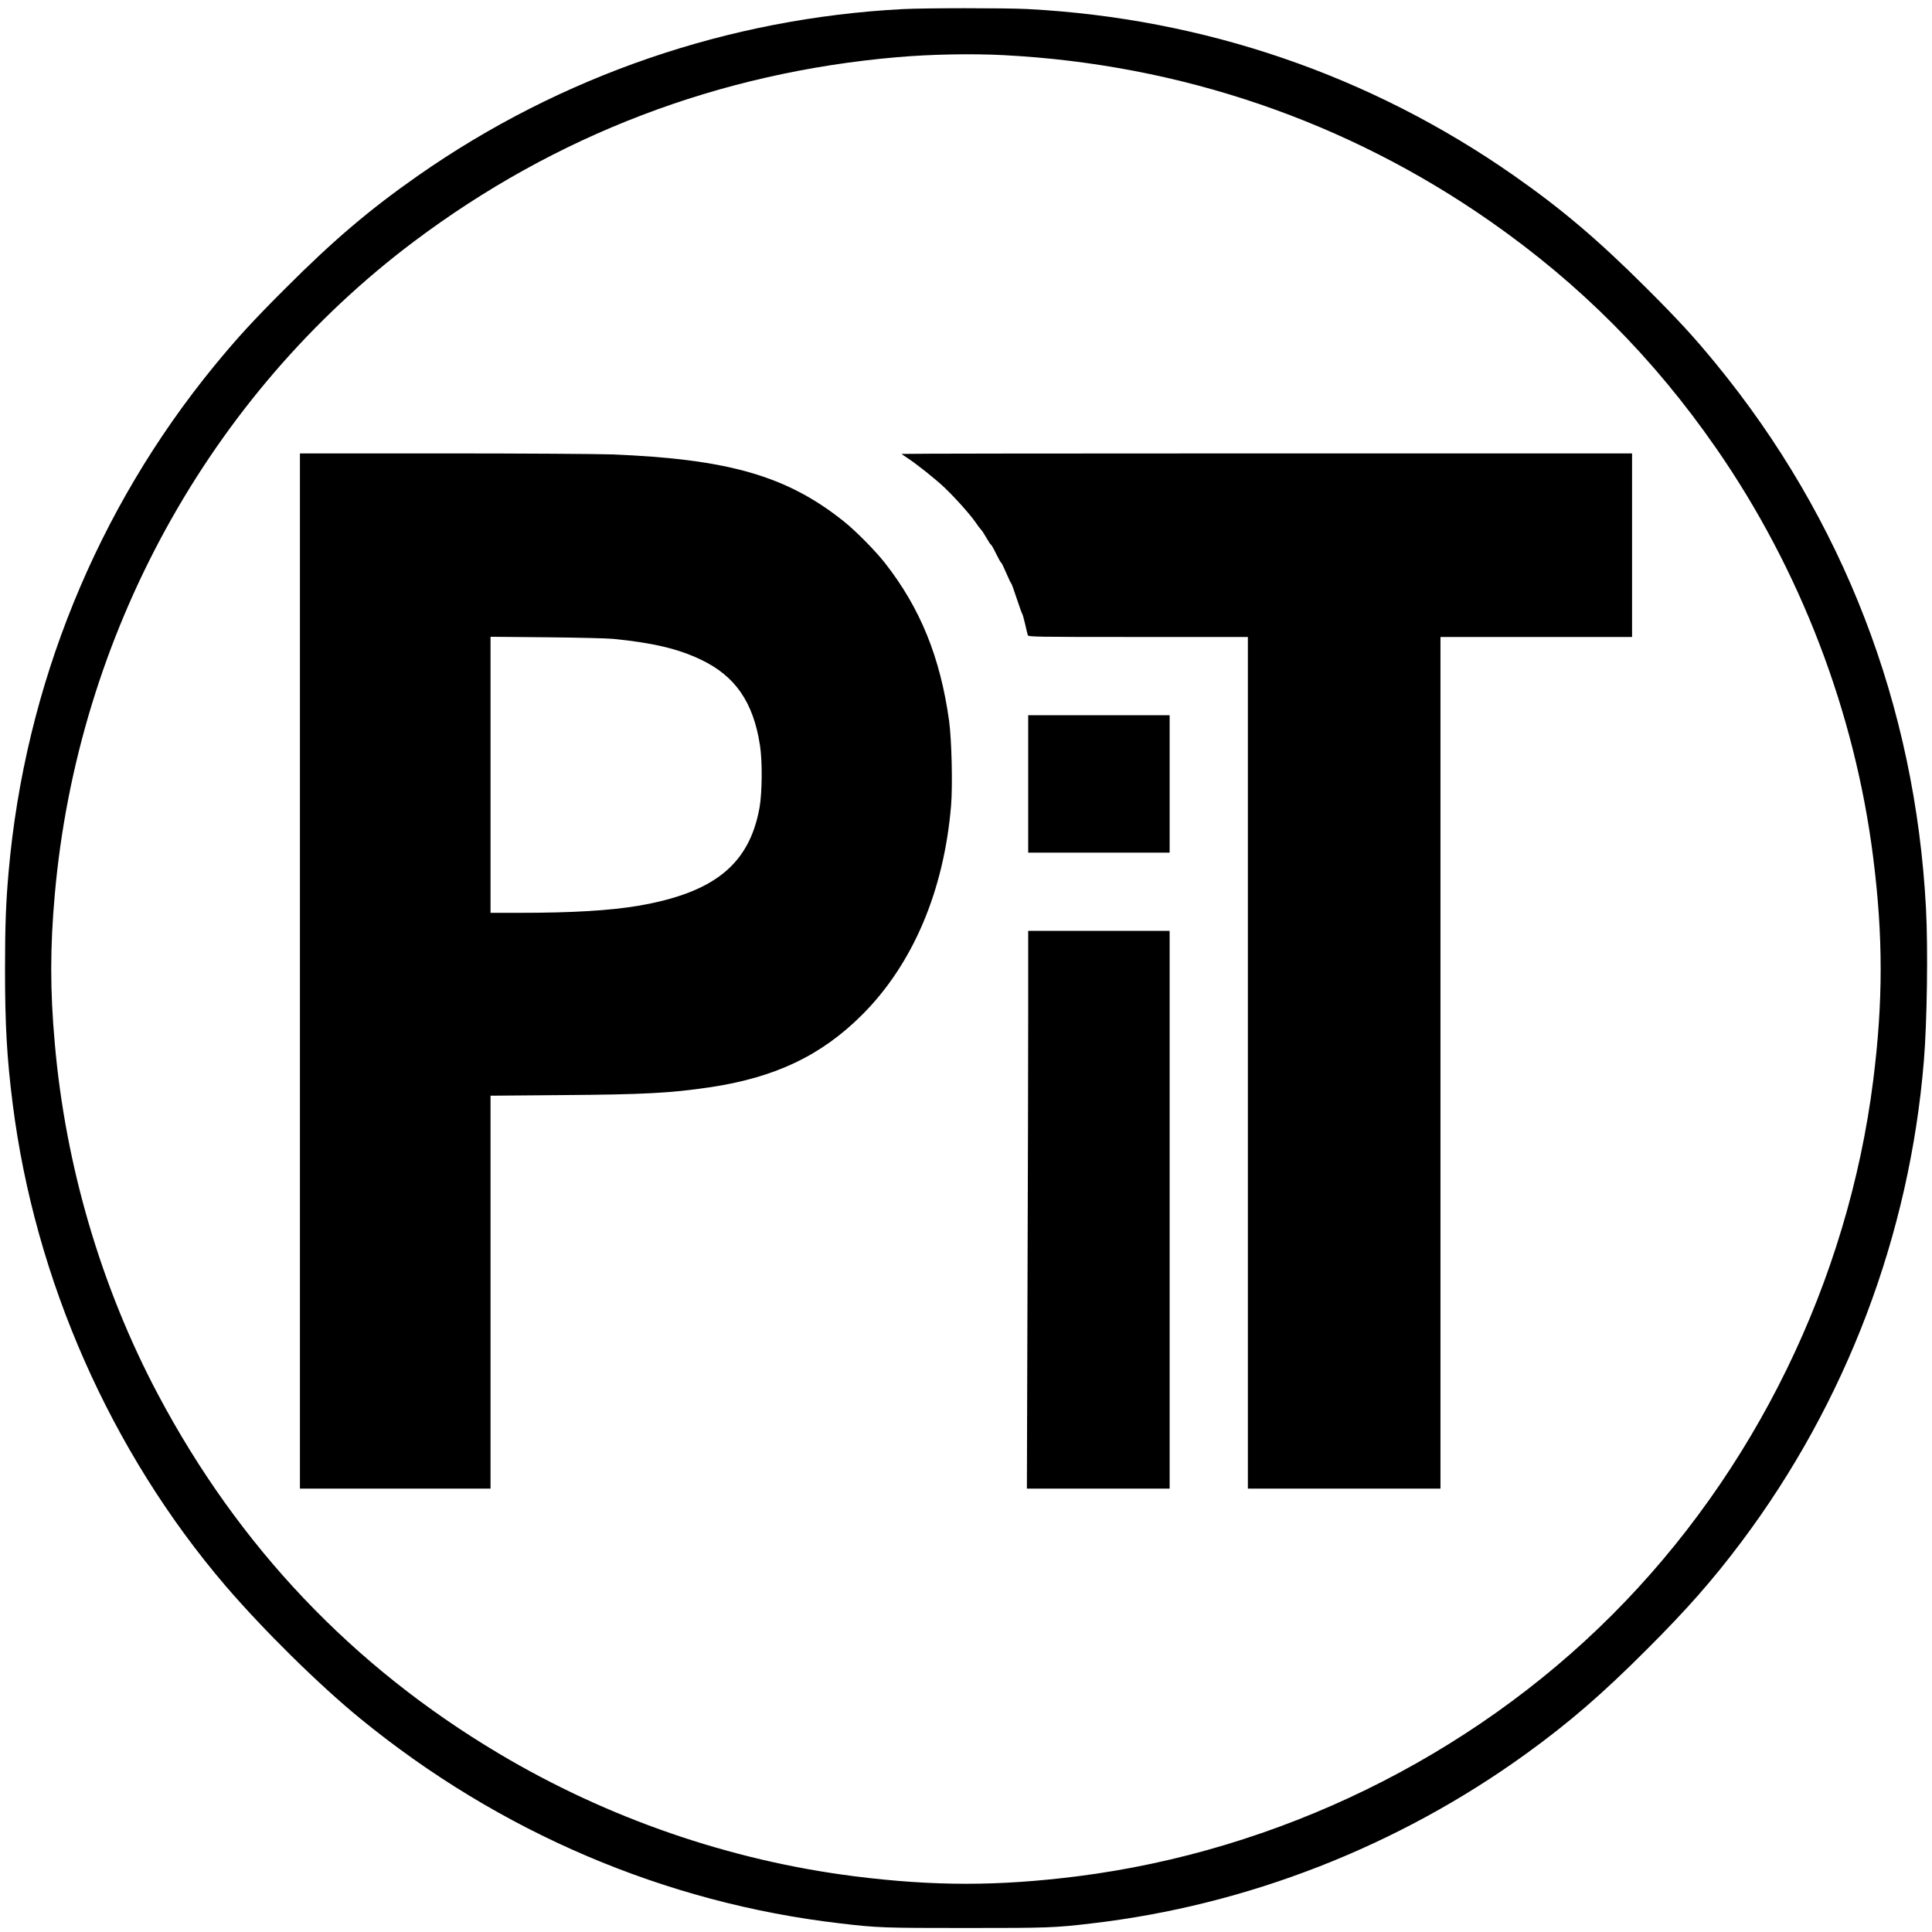
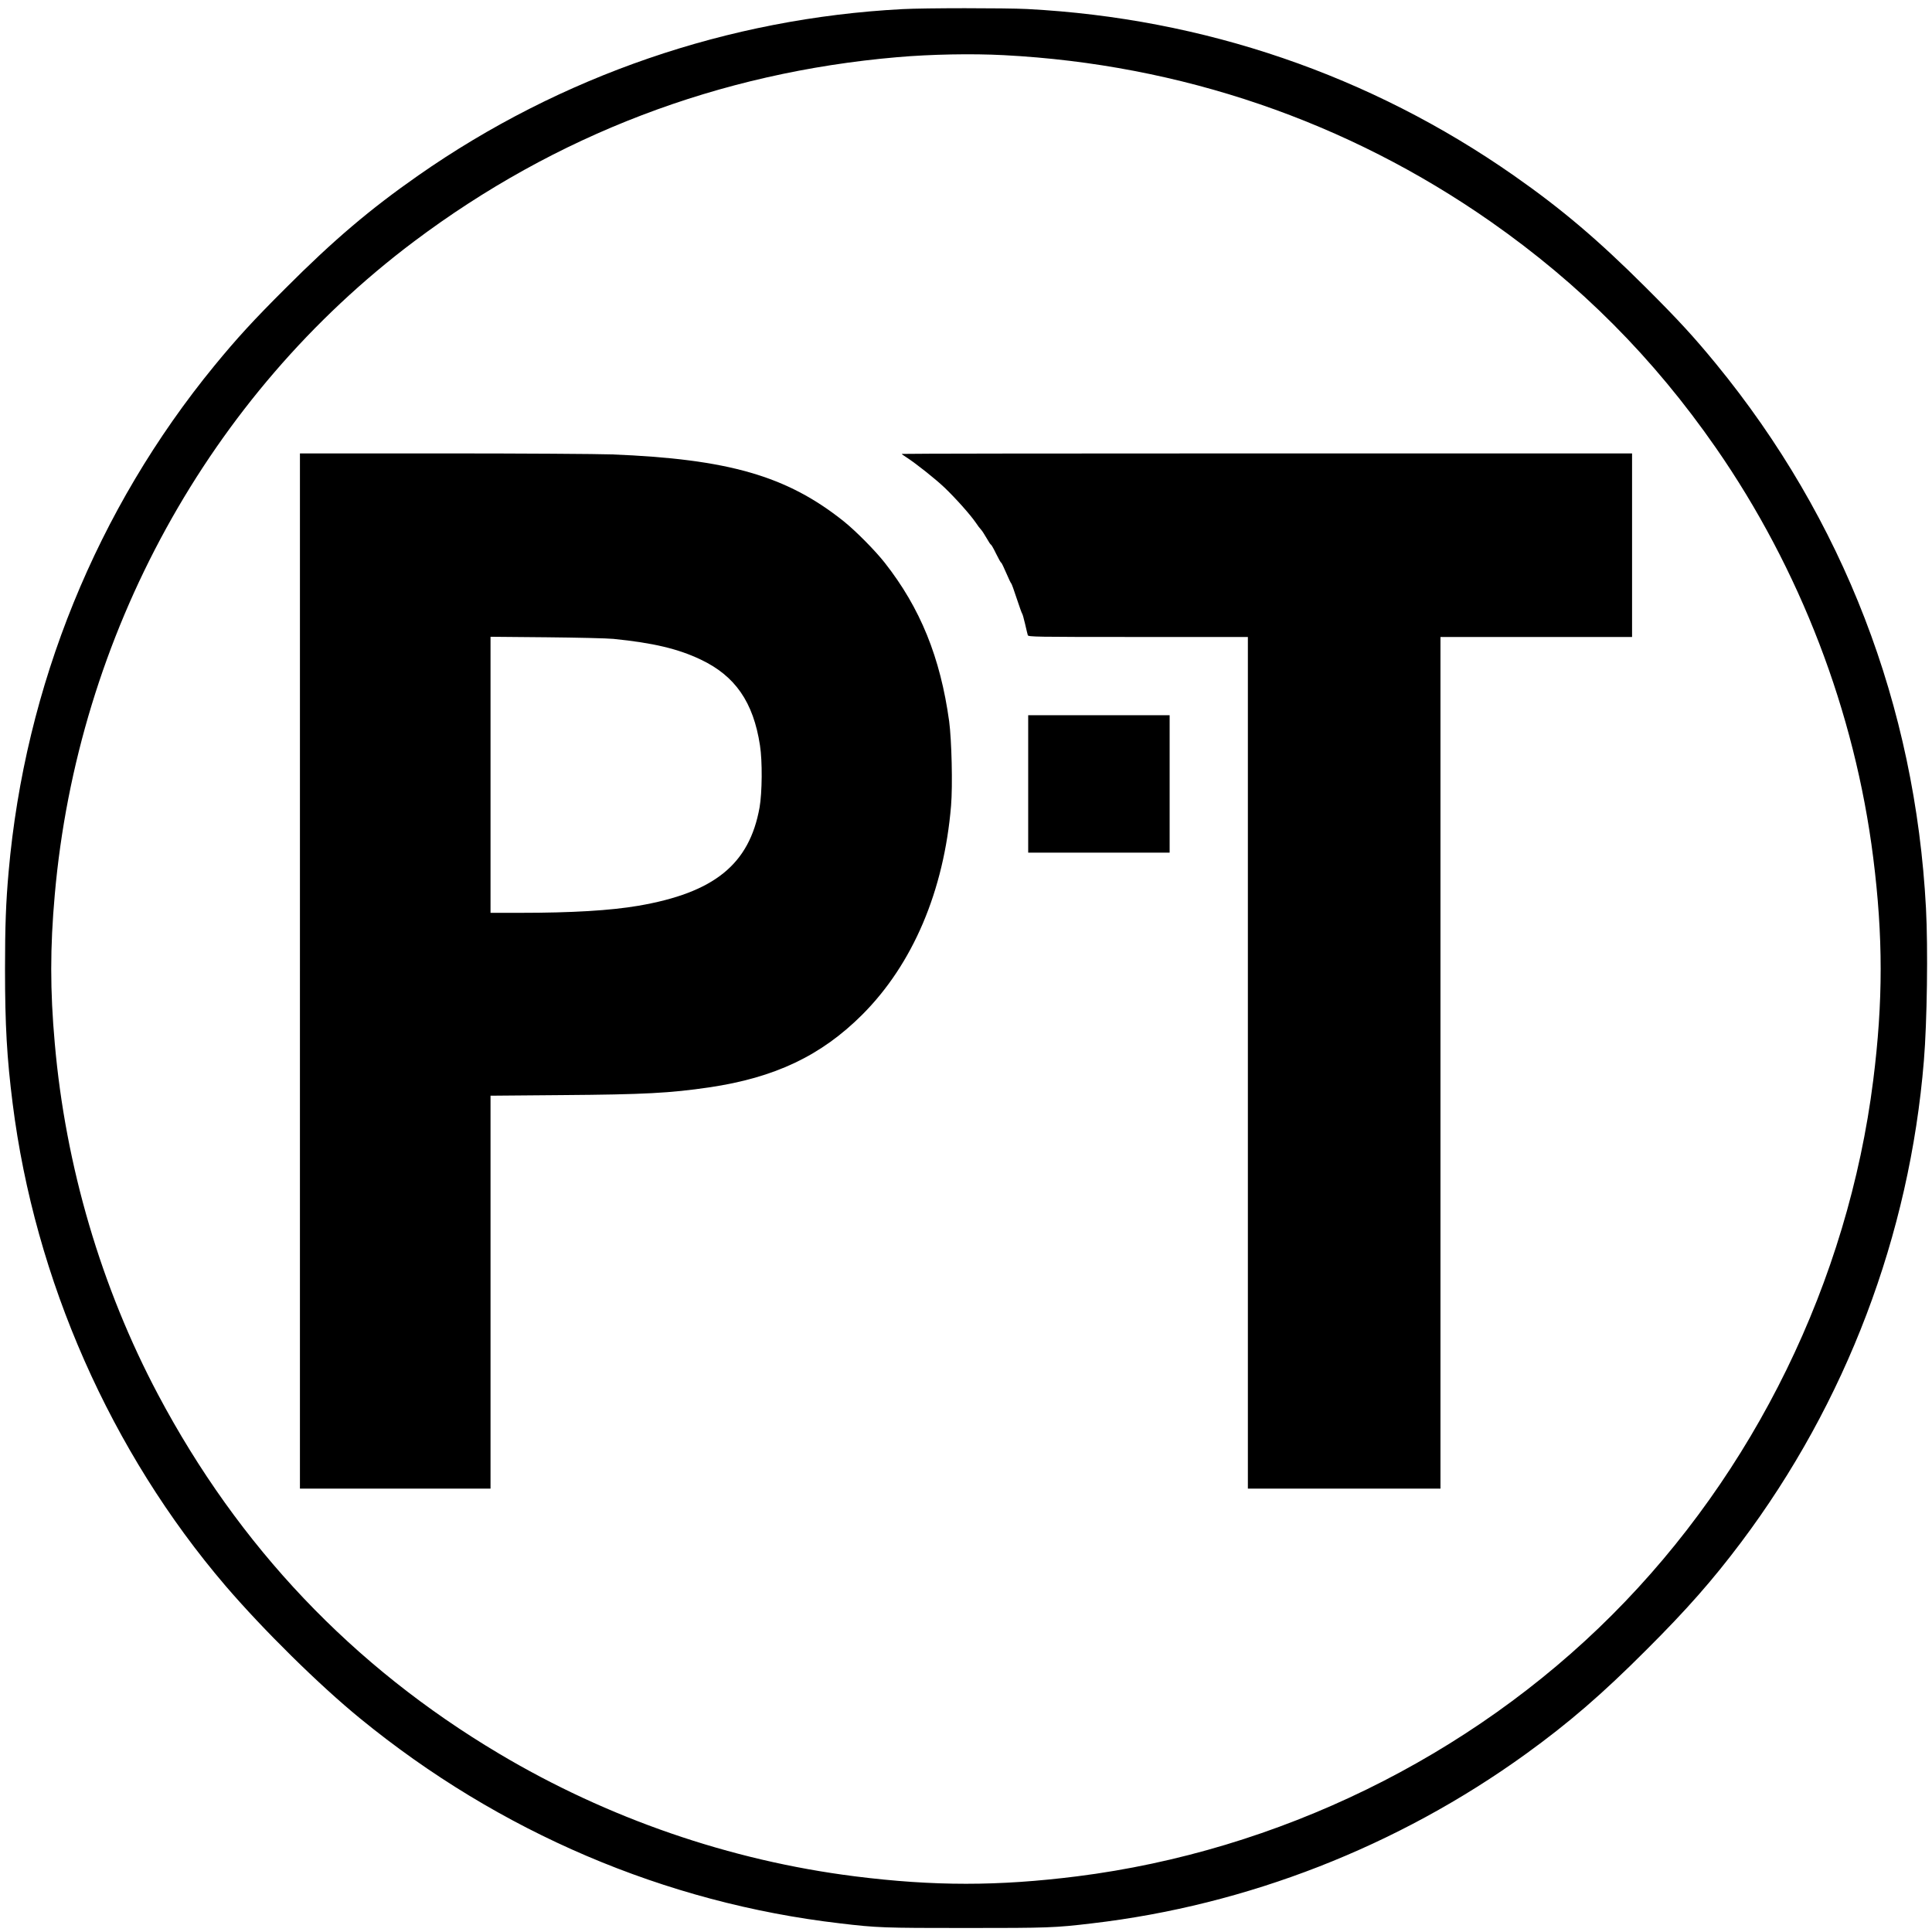
<svg xmlns="http://www.w3.org/2000/svg" version="1.0" width="1926pt" height="1926pt" viewBox="0 0 1926 1926" preserveAspectRatio="xMidYMid meet">
  <g transform="translate(0,1926) scale(0.1,-0.1)" fill="#000000" stroke="none">
    <path d="M8995 19169 c-1733 -91 -3404 -665 -4825 -1658 -482 -337 -843 -643 -1325 -1126 -317 -316 -483 -497 -707 -770 -1173 -1431 -1889 -3193 -2052 -5045 -27 -303 -36 -542 -36 -970 0 -561 19 -888 76 -1340 221 -1757 979 -3473 2123 -4810 374 -436 933 -988 1341 -1321 1386 -1134 3041 -1840 4785 -2043 370 -44 435 -46 1255 -46 820 0 885 2 1255 46 1546 180 3050 767 4325 1688 429 310 762 597 1205 1041 400 399 658 692 942 1070 1046 1393 1680 3063 1822 4800 32 383 42 1124 21 1520 -107 2021 -824 3879 -2094 5429 -220 268 -376 438 -700 761 -473 472 -838 782 -1316 1116 -1431 1000 -3089 1567 -4850 1659 -223 11 -1021 11 -1245 -1z m1015 -459 c1761 -92 3419 -659 4850 -1659 891 -623 1623 -1358 2246 -2256 838 -1207 1385 -2630 1568 -4085 99 -785 99 -1435 0 -2220 -252 -2003 -1184 -3910 -2604 -5330 -1416 -1417 -3330 -2352 -5332 -2605 -788 -99 -1428 -99 -2216 0 -1244 157 -2464 578 -3547 1223 -1461 869 -2595 2064 -3399 3579 -567 1069 -923 2278 -1030 3503 -47 526 -47 954 0 1480 228 2591 1540 4978 3579 6511 1415 1064 3044 1686 4820 1839 335 29 742 37 1065 20z" />
    <path d="M2990 9580 l0 -5160 950 0 950 0 0 1959 0 1958 713 6 c820 6 1078 20 1467 77 656 97 1116 316 1525 724 505 505 815 1234 886 2083 17 203 6 655 -19 843 -88 637 -287 1128 -642 1580 -97 123 -289 317 -410 414 -567 452 -1149 620 -2310 666 -140 5 -897 10 -1682 10 l-1428 0 0 -5160z m3125 3311 c398 -40 645 -99 870 -206 344 -163 525 -424 591 -855 25 -158 22 -471 -4 -620 -102 -567 -452 -850 -1211 -980 -278 -47 -656 -70 -1178 -70 l-293 0 0 1376 0 1376 558 -5 c306 -3 607 -10 667 -16z" />
    <path d="M8990 14735 c0 -3 19 -17 43 -32 102 -66 291 -217 382 -303 113 -108 259 -272 313 -351 18 -28 42 -59 52 -69 10 -10 34 -48 55 -84 20 -36 40 -66 44 -66 4 0 27 -40 51 -90 24 -49 47 -90 51 -90 4 0 26 -46 50 -102 24 -57 47 -104 51 -106 3 -2 28 -69 54 -150 27 -81 51 -149 55 -152 3 -3 16 -48 28 -100 12 -52 24 -103 27 -112 5 -17 66 -18 1100 -18 l1094 0 0 -4245 0 -4245 960 0 960 0 0 4245 0 4245 955 0 955 0 0 915 0 915 -3640 0 c-2002 0 -3640 -2 -3640 -5z" />
    <path d="M10250 11445 l0 -685 705 0 705 0 0 685 0 685 -705 0 -705 0 0 -685z" />
-     <path d="M10250 9167 c0 -448 -3 -1699 -7 -2780 l-6 -1967 711 0 712 0 0 2780 0 2780 -705 0 -705 0 0 -813z" />
  </g>
</svg>